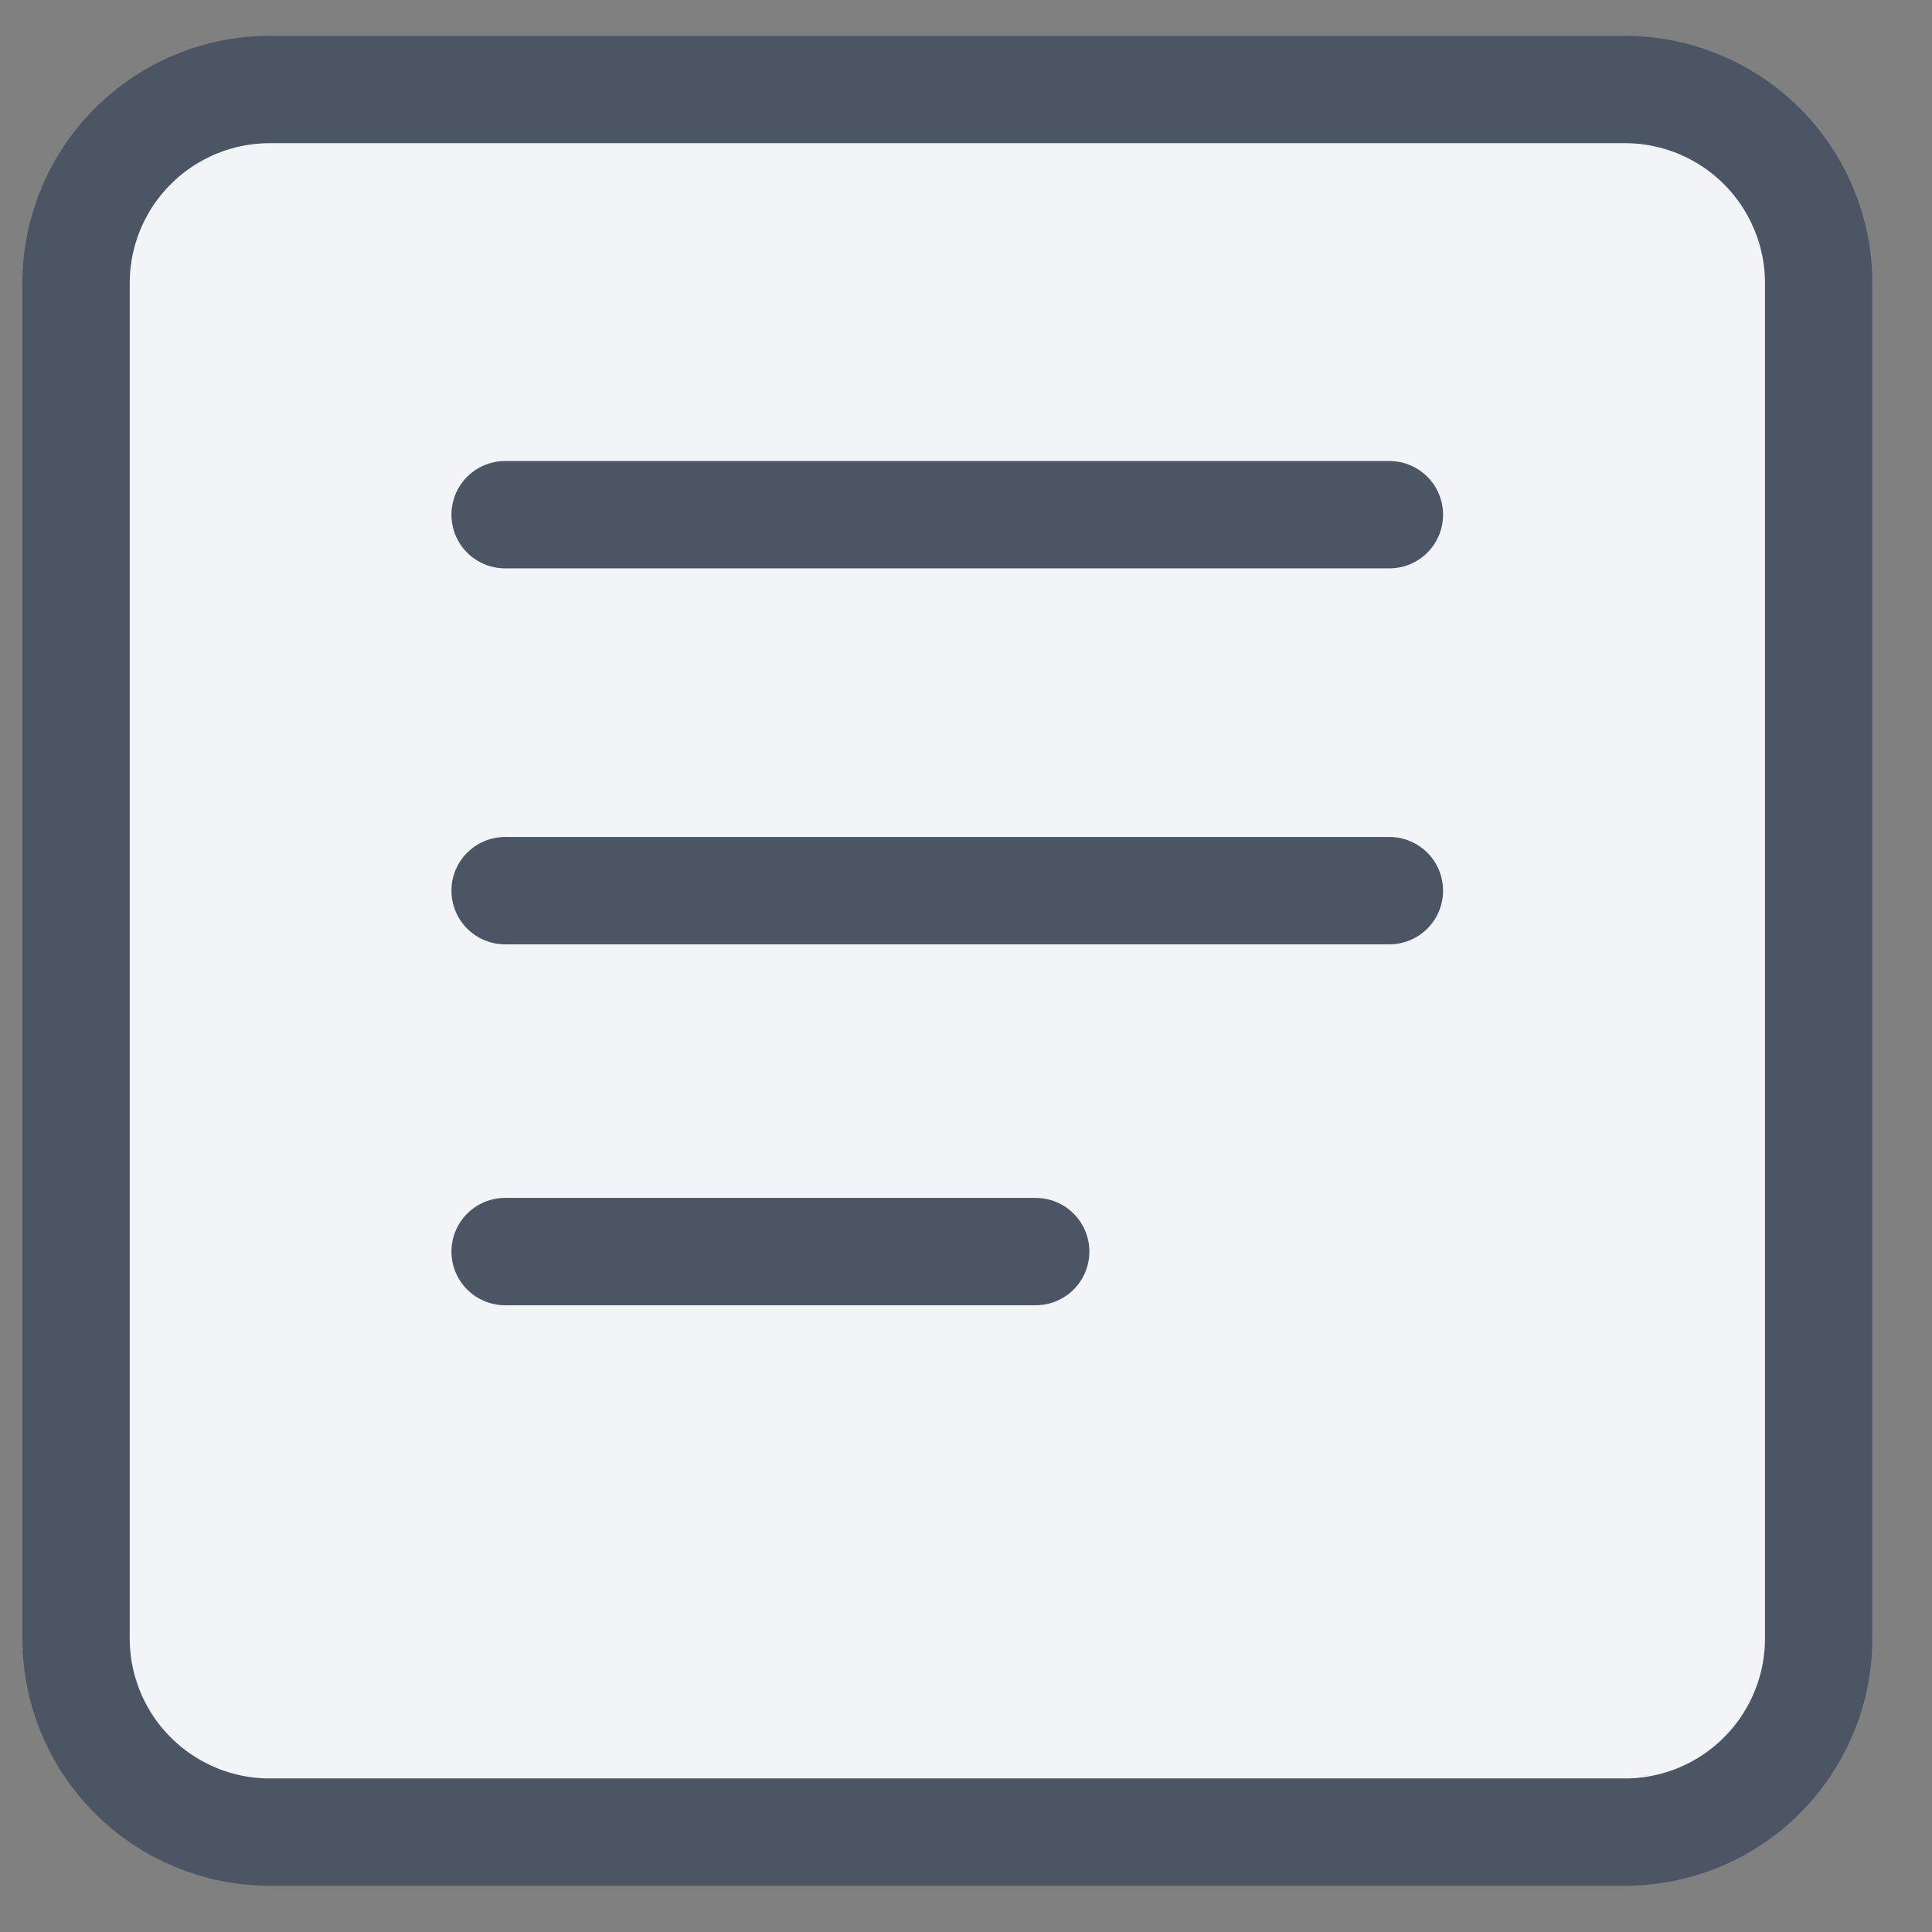
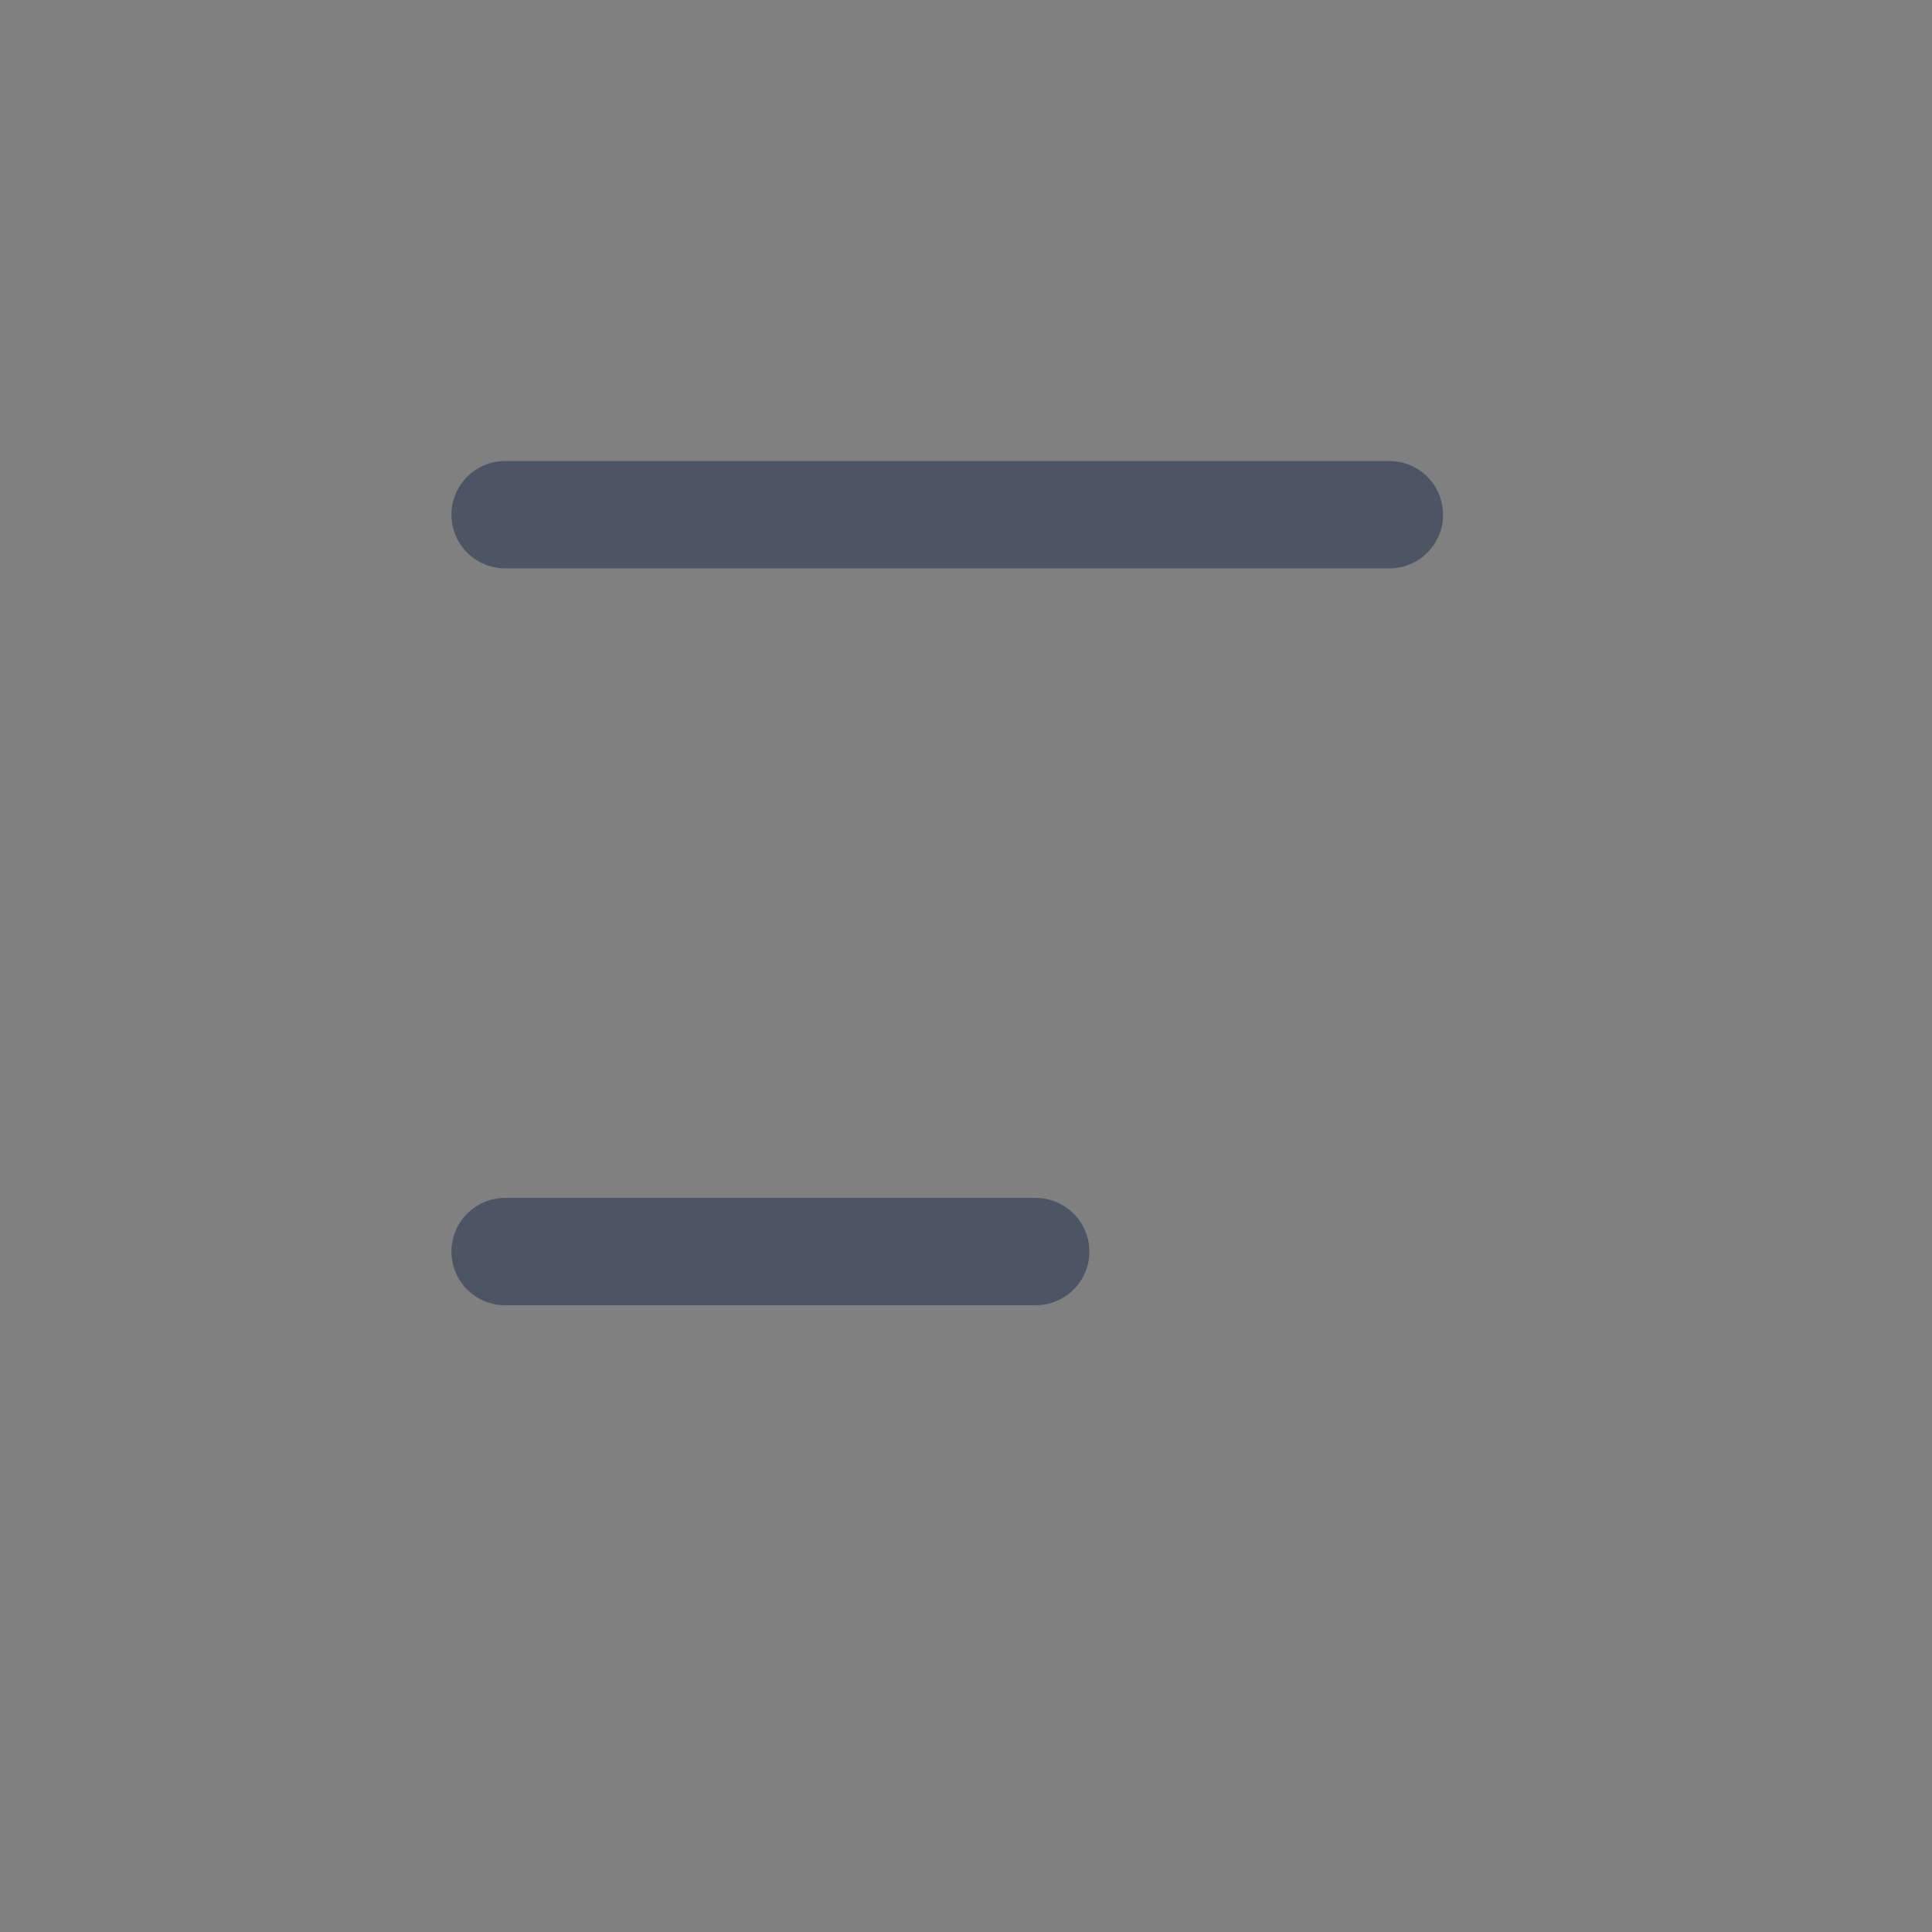
<svg xmlns="http://www.w3.org/2000/svg" width="27" height="27" viewBox="0 0 27 27" fill="none">
  <rect x="0" y="0" width="27" height="27" fill="#808080" stroke="none" />
-   <path d="M22.71 1.251H3.769C3.051 1.251 2.363 1.537 1.856 2.044C1.348 2.551 1.063 3.24 1.063 3.957V22.898C1.063 23.616 1.348 24.304 1.856 24.811C2.363 25.319 3.051 25.604 3.769 25.604H22.71C23.427 25.604 24.116 25.319 24.623 24.811C25.13 24.304 25.416 23.616 25.416 22.898V3.957C25.416 3.24 25.13 2.551 24.623 2.044C24.116 1.537 23.427 1.251 22.71 1.251Z" fill="#F2F4F8" stroke="#4B5563" stroke-width="1.5" stroke-linecap="round" stroke-linejoin="round" />
  <path d="M7.059 7.193H19.417" stroke="#4B5563" stroke-width="1.5" stroke-linecap="round" stroke-linejoin="round" />
-   <path d="M7.059 12.447H19.417" stroke="#4B5563" stroke-width="1.5" stroke-linecap="round" stroke-linejoin="round" />
  <path d="M7.059 17.491H14.474" stroke="#4B5563" stroke-width="1.5" stroke-linecap="round" stroke-linejoin="round" />
</svg>